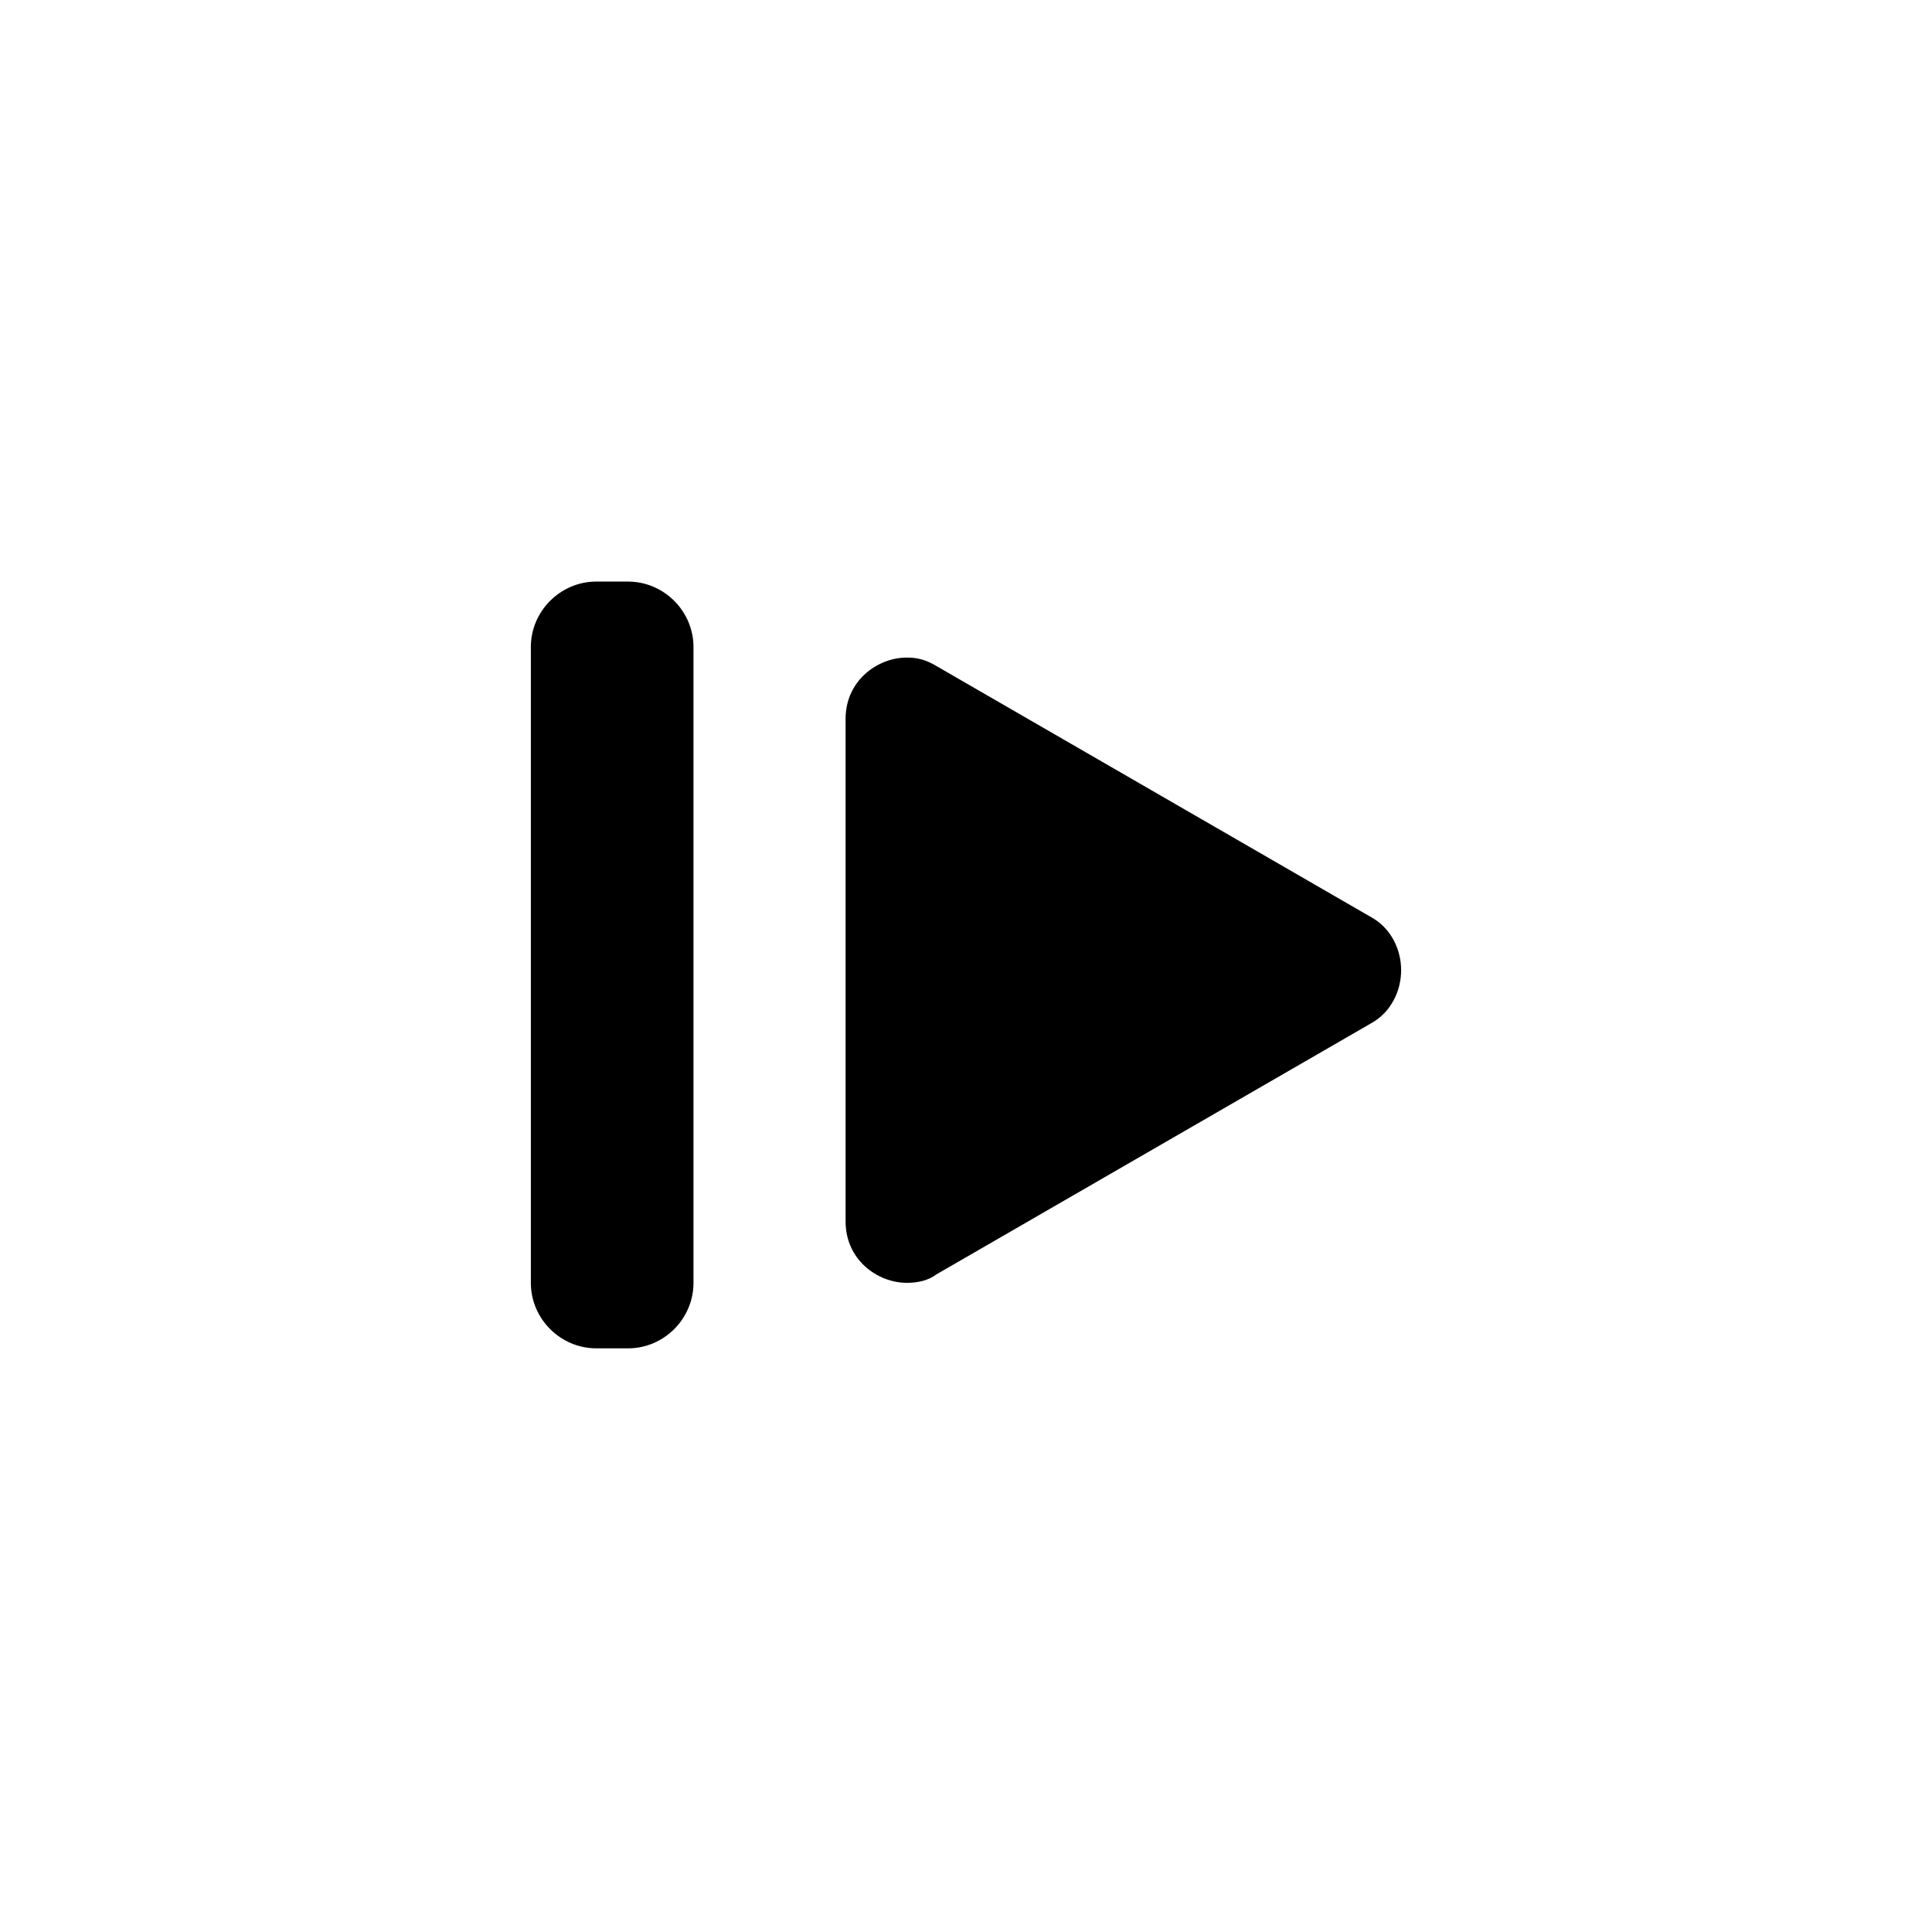
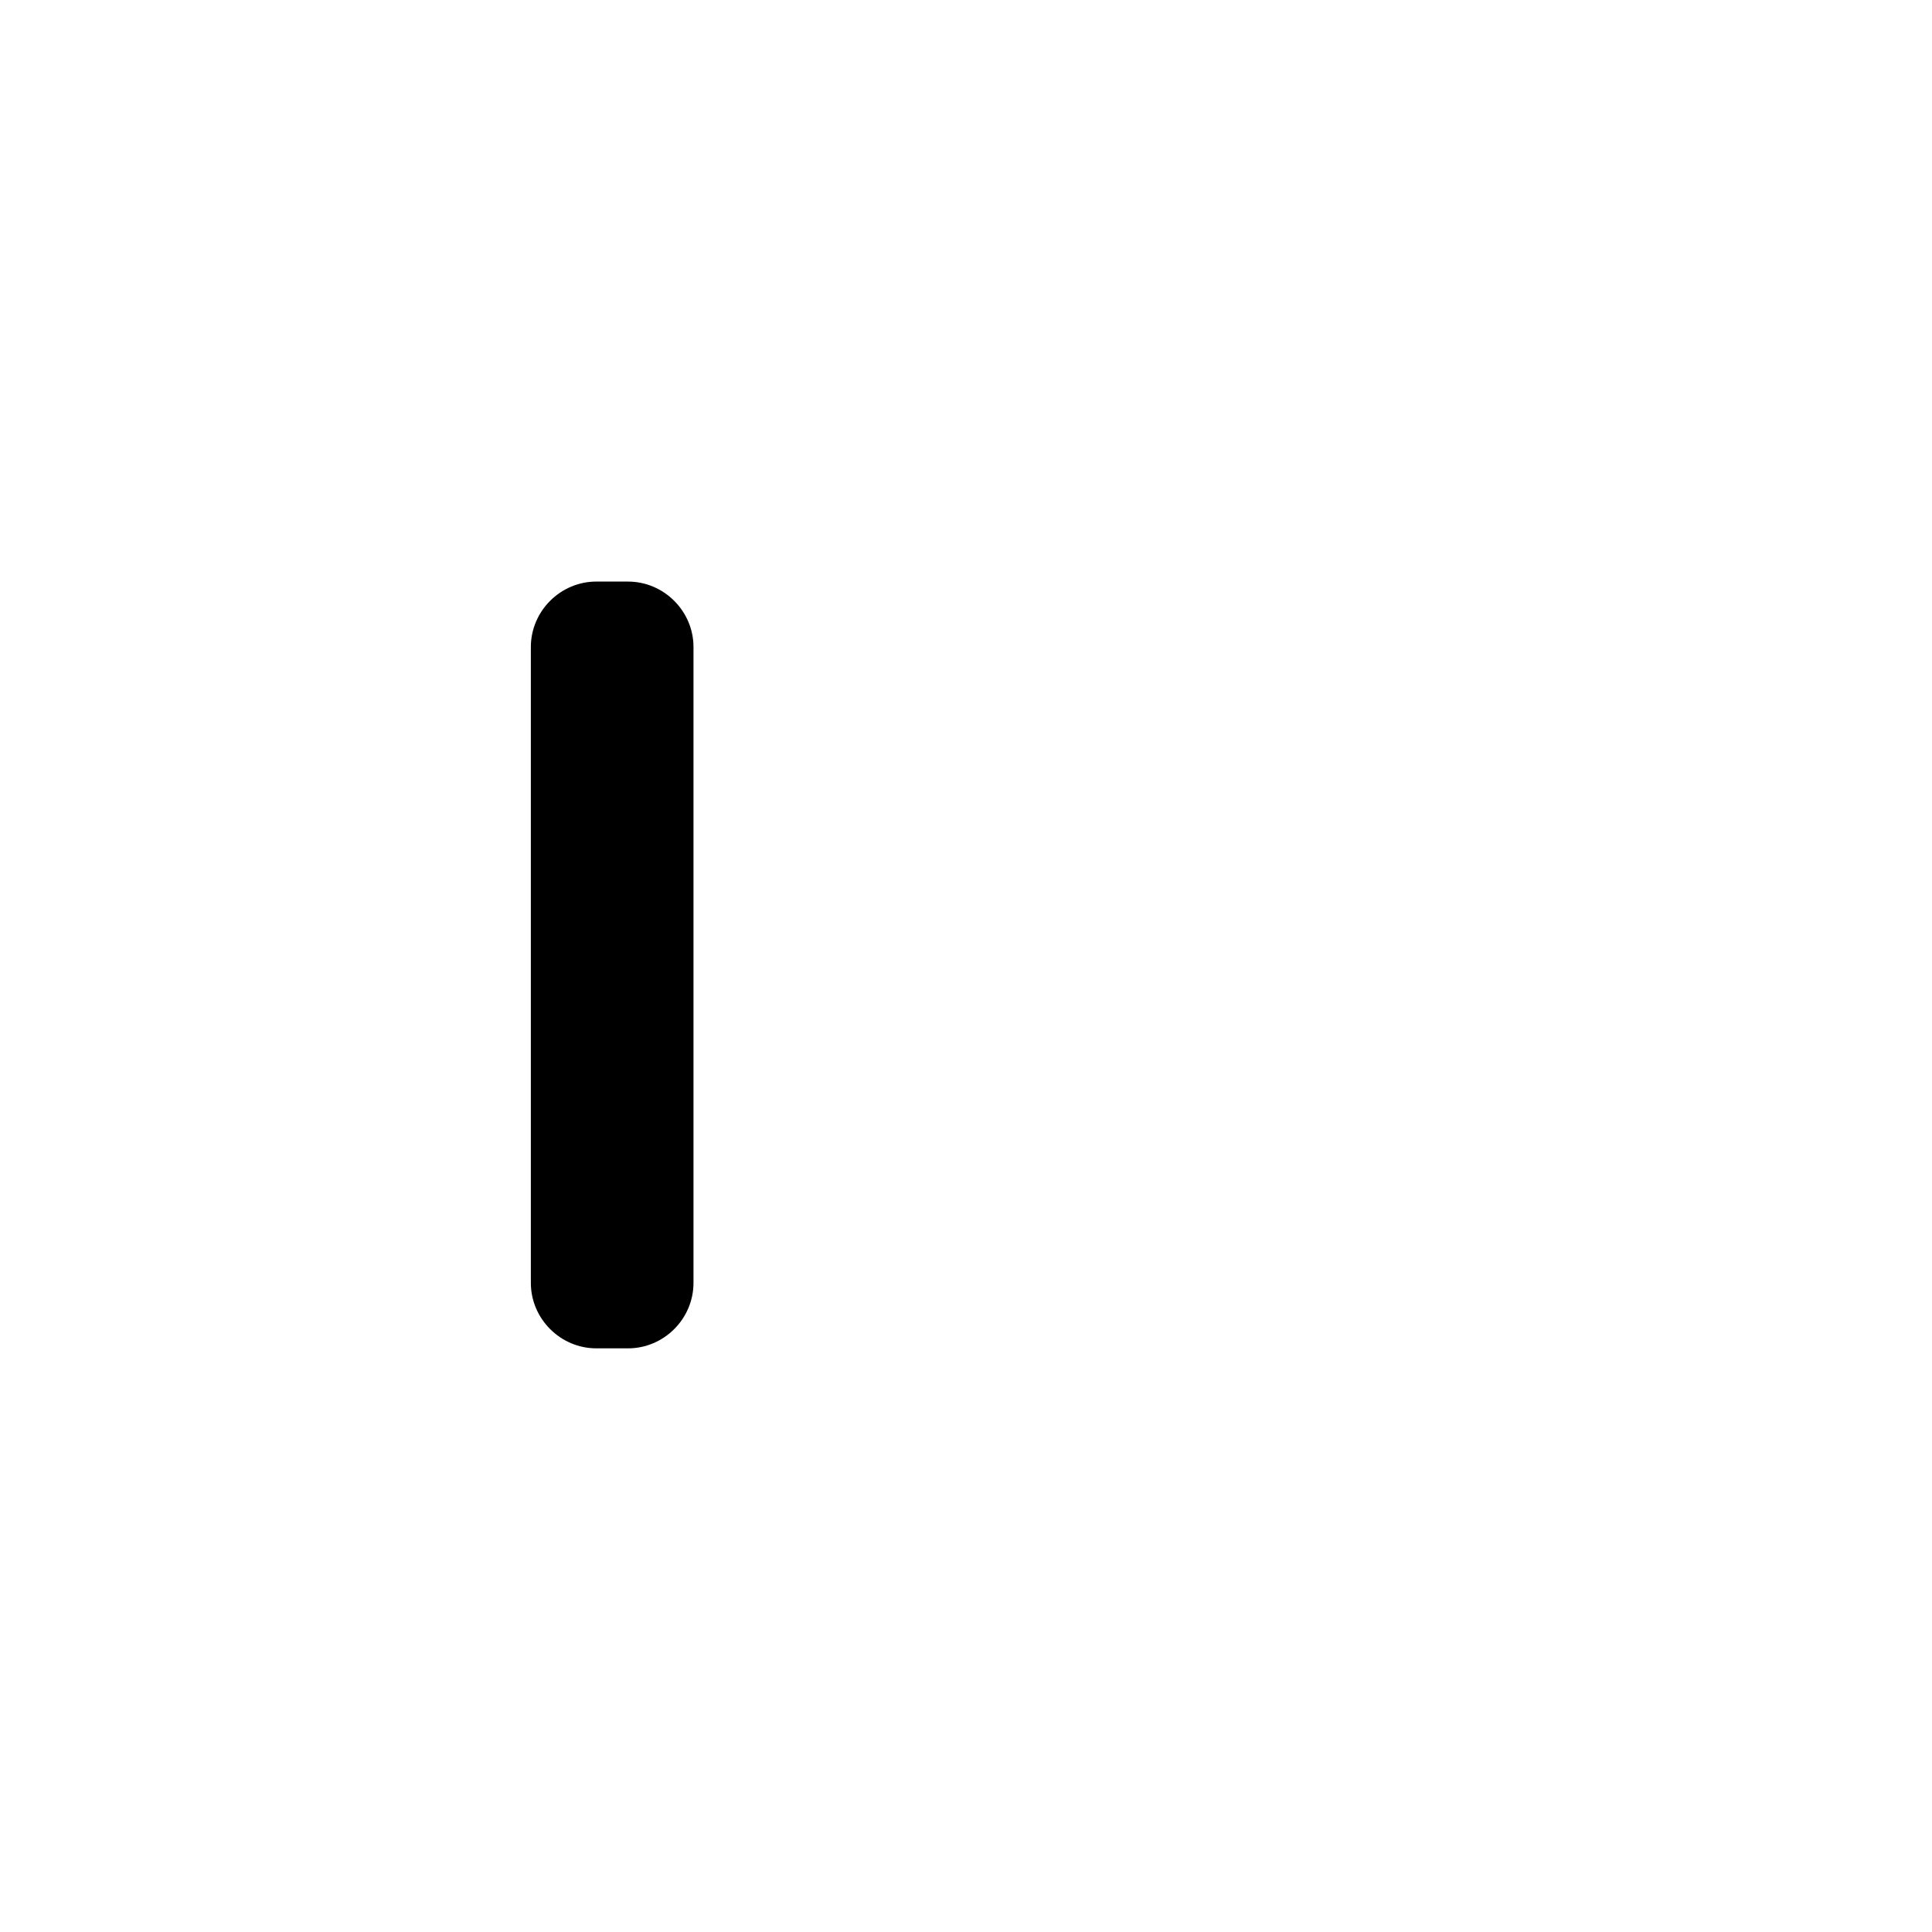
<svg xmlns="http://www.w3.org/2000/svg" fill="#000000" width="800px" height="800px" version="1.1" viewBox="144 144 512 512">
  <g>
-     <path d="m507.48 387.12-115.32-66.617c-2.801-1.68-5.039-2.238-7.836-2.238-7.836 0-16.234 6.156-16.234 16.234v133.23c0 10.078 8.398 16.234 16.234 16.234 2.801 0 5.598-0.559 7.836-2.238l115.32-66.613c5.039-2.801 7.836-8.398 7.836-13.996 0.004-5.602-2.797-11.199-7.836-13.996z" />
    <path d="m310.43 298.12h-8.398c-9.516 0-17.352 7.836-17.352 17.352v168.5c0 9.516 7.836 17.352 17.352 17.352l8.398 0.004c9.516 0 17.352-7.836 17.352-17.352v-168.5c0-9.516-7.836-17.352-17.352-17.352z" />
  </g>
</svg>